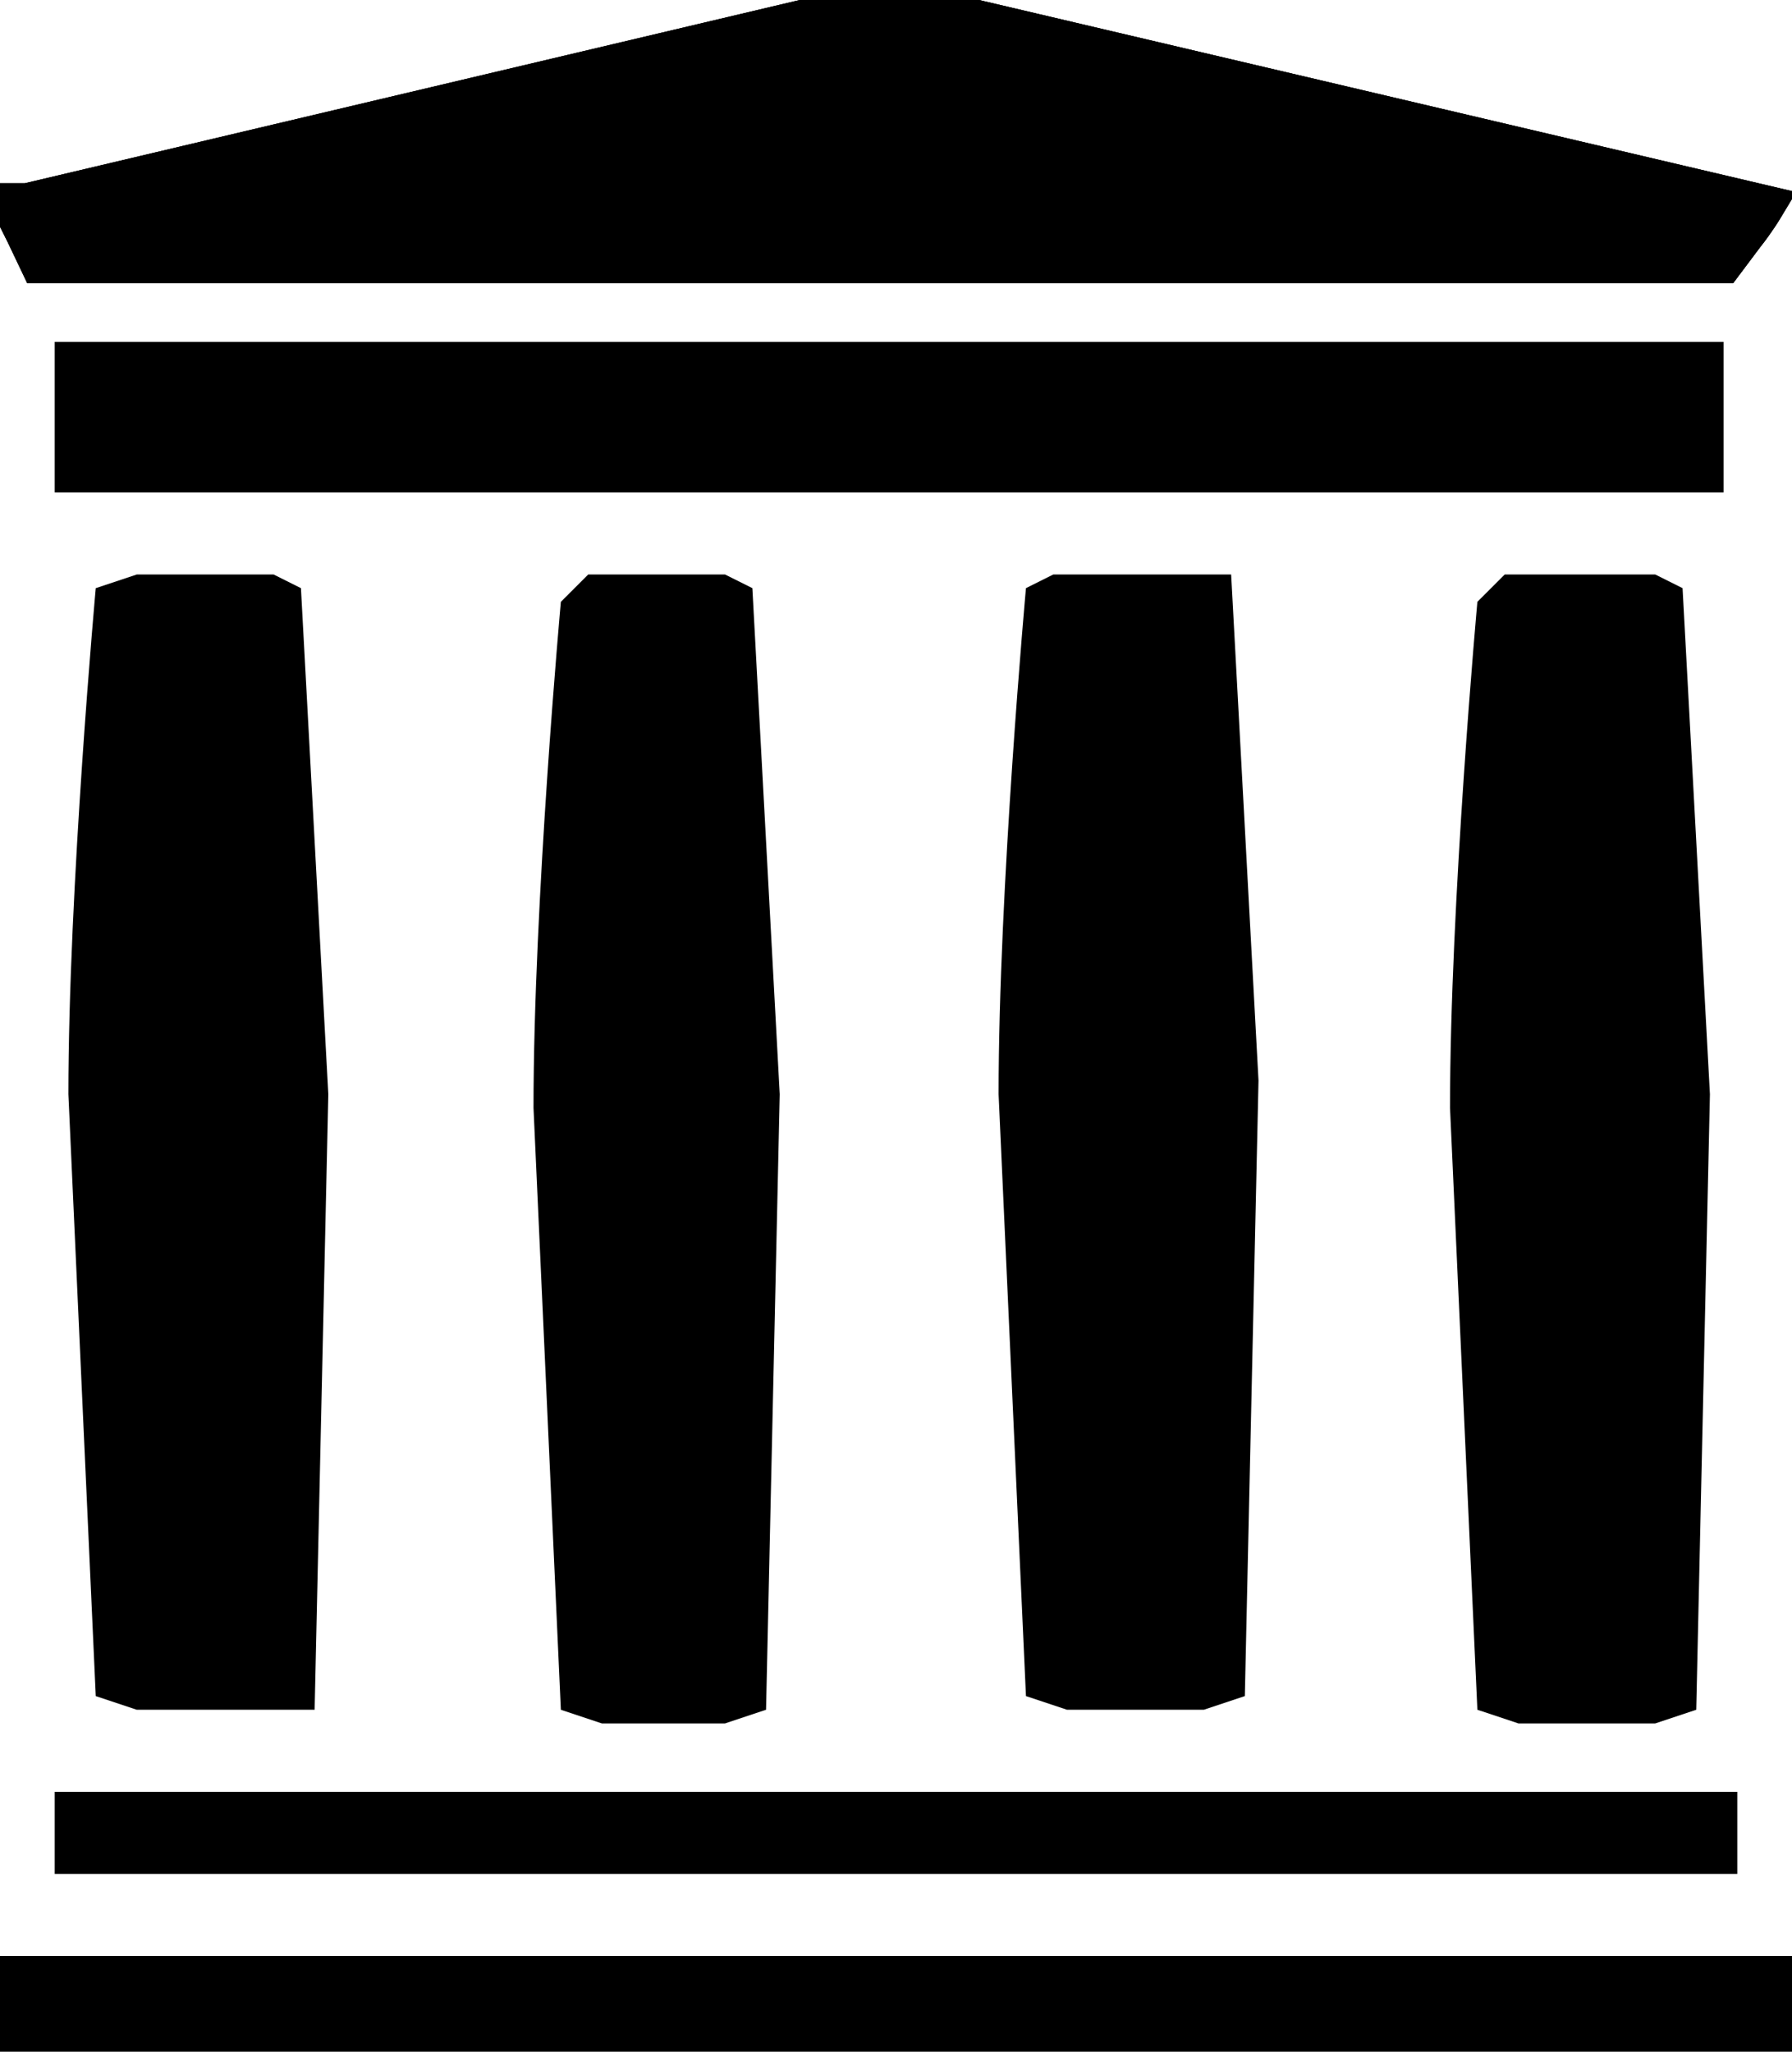
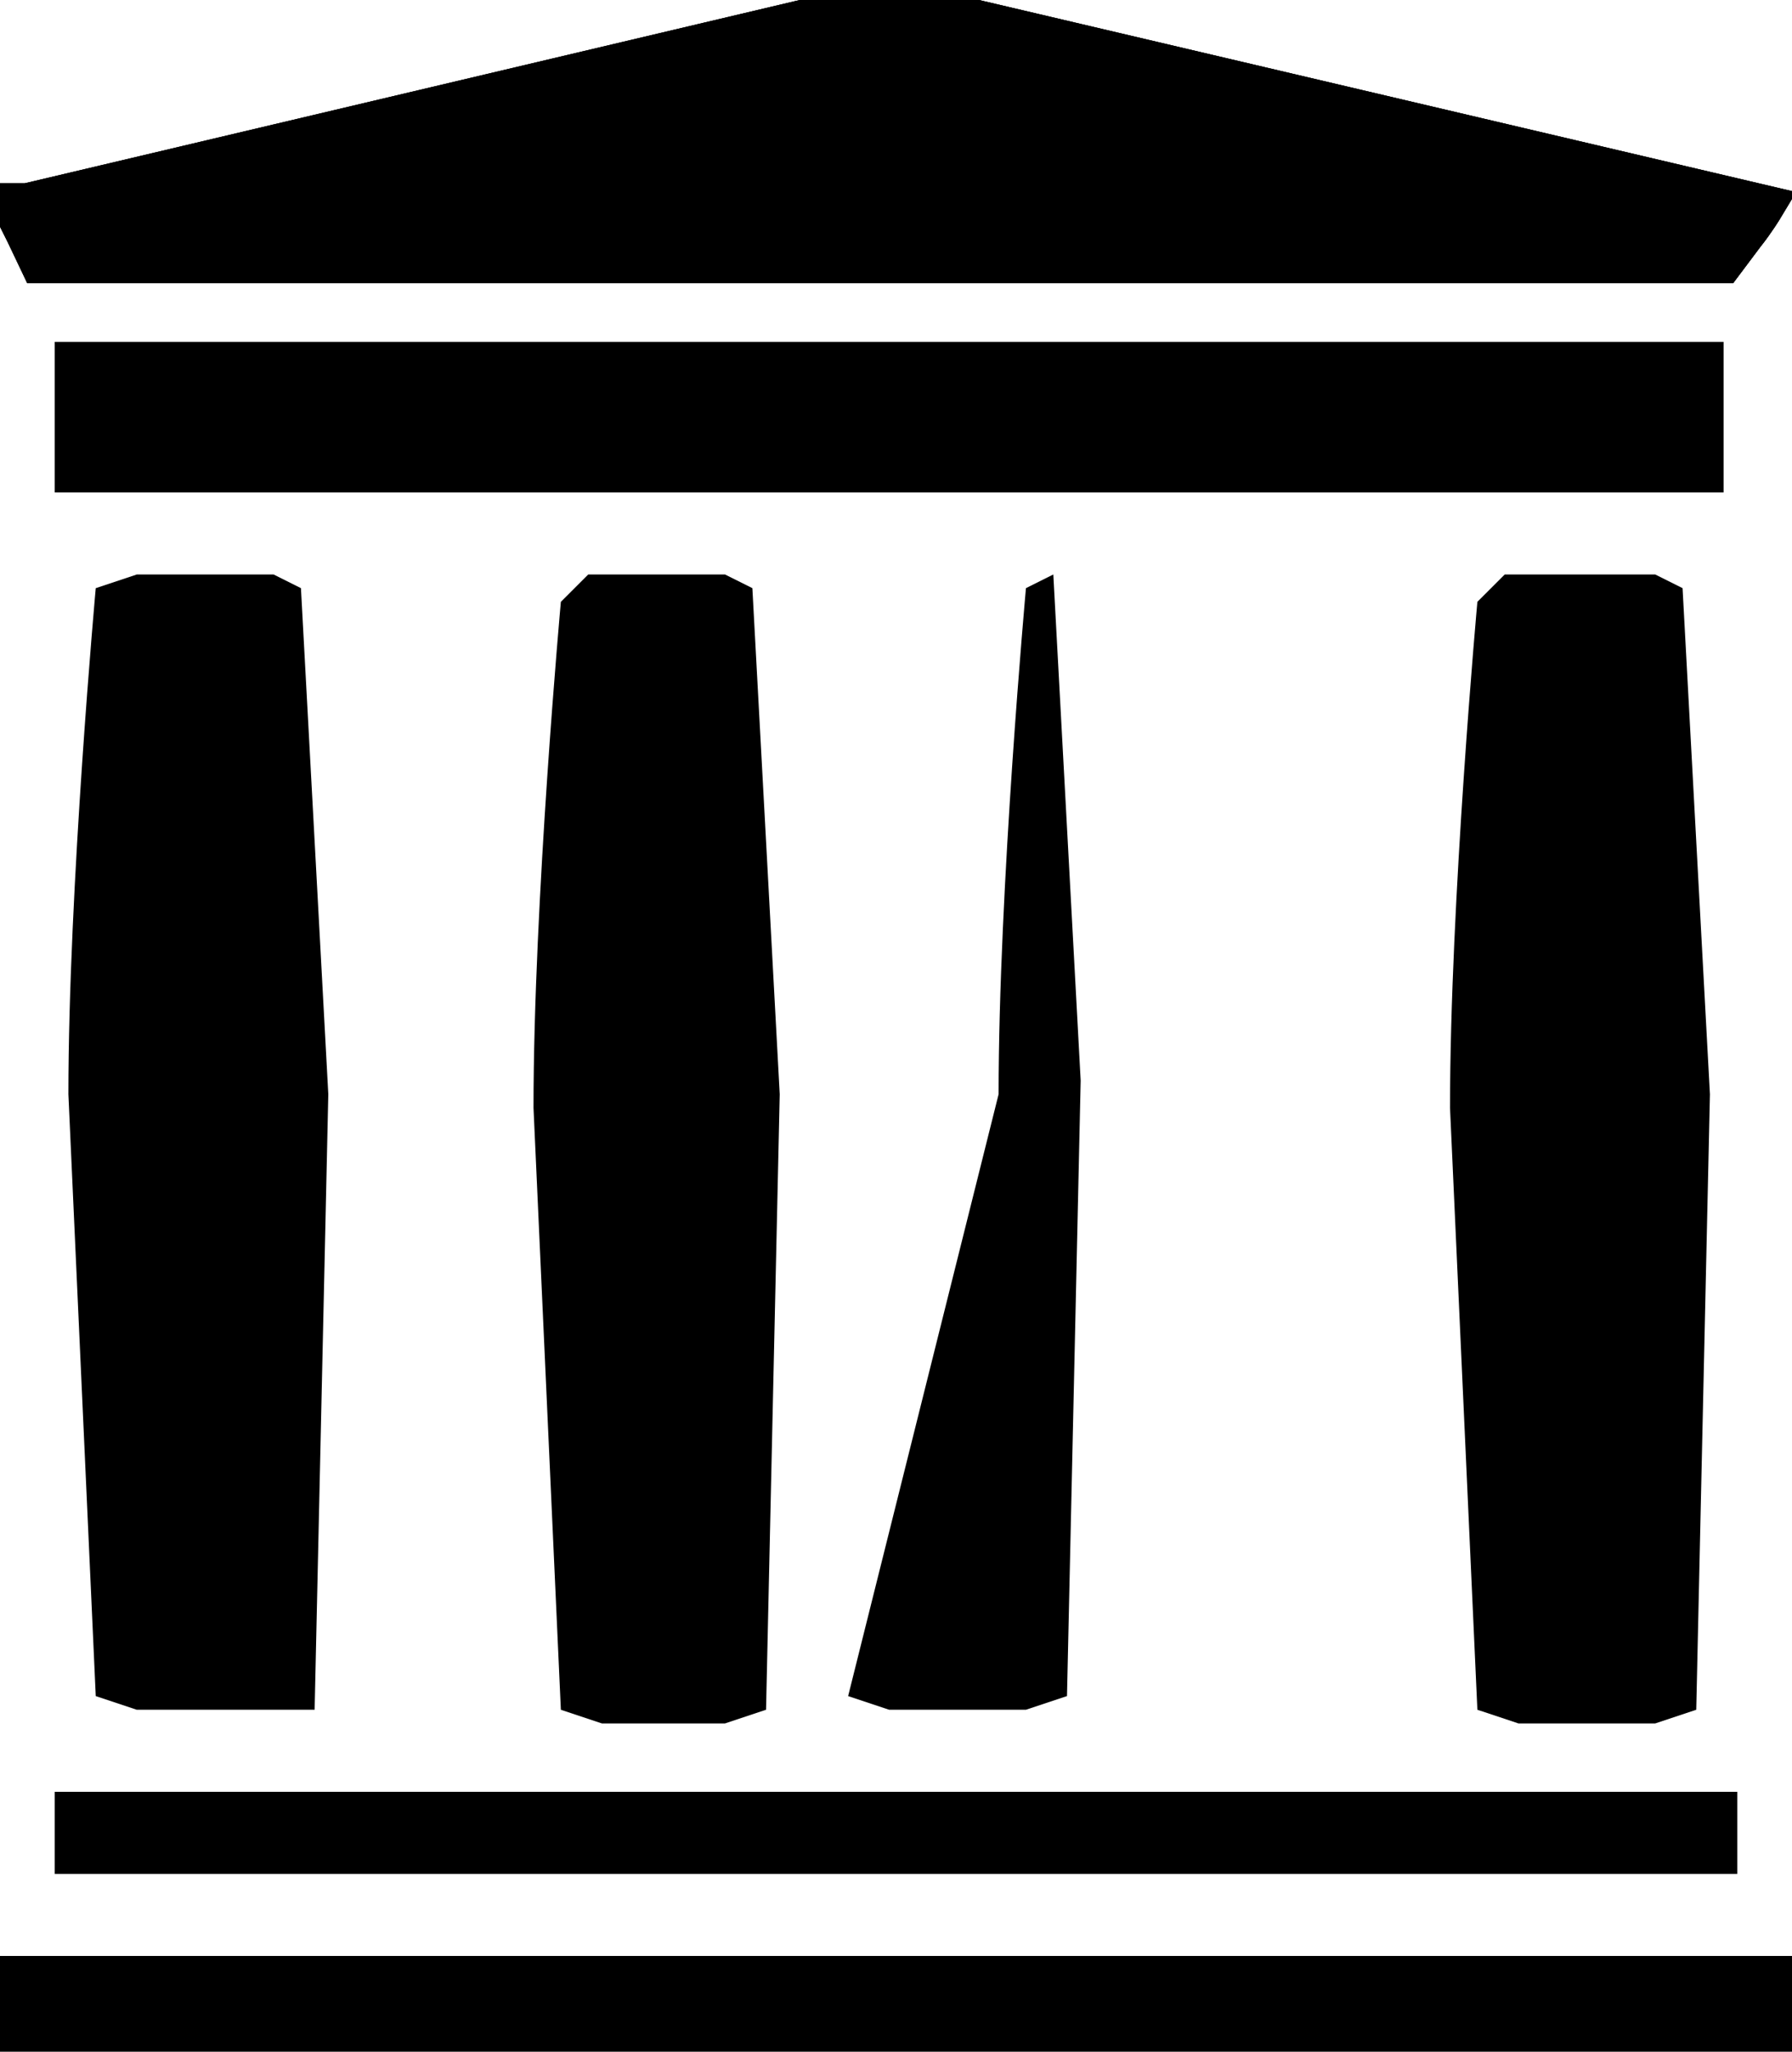
<svg xmlns="http://www.w3.org/2000/svg" xmlns:xlink="http://www.w3.org/1999/xlink" viewBox="0 0 13.1 15">
-   <path d="M.1 1.5c.08.12.12.3.23.4H12.6l.3-.4L6.5 0 .1 1.5zm.3 1h12.2v1.1H.4zM1 4.2h1l.2.1.2 3.7-.1 4.5H1l-.3-.1L.5 8c0-1.5.2-3.7.2-3.7l.3-.1zm10 0h1.1l.2.1.2 3.7-.1 4.5-.3.1h-1l-.3-.1-.2-4.4c0-1.5.2-3.7.2-3.7l.2-.2zm-6.7 0h1l.2.1.2 3.7-.1 4.5-.3.1h-.9l-.3-.1-.2-4.4c0-1.5.2-3.7.2-3.7l.2-.2zm3.4 0H9l.2 3.7-.1 4.5-.3.1h-1l-.3-.1L7.3 8c0-1.5.2-3.7.2-3.7l.2-.1zM.4 13.1h12.3v.6H.4zM0 14.3h13.1v.7H0z" />
+   <path d="M.1 1.5c.08.12.12.3.23.4H12.6l.3-.4L6.5 0 .1 1.5zm.3 1h12.2v1.1H.4zM1 4.2h1l.2.1.2 3.7-.1 4.5H1l-.3-.1L.5 8c0-1.5.2-3.7.2-3.7l.3-.1zm10 0h1.1l.2.1.2 3.7-.1 4.5-.3.1h-1l-.3-.1-.2-4.4c0-1.5.2-3.7.2-3.7l.2-.2zm-6.7 0h1l.2.1.2 3.7-.1 4.5-.3.1h-.9l-.3-.1-.2-4.4c0-1.5.2-3.7.2-3.7l.2-.2zm3.4 0l.2 3.7-.1 4.5-.3.1h-1l-.3-.1L7.3 8c0-1.5.2-3.7.2-3.7l.2-.1zM.4 13.1h12.3v.6H.4zM0 14.3h13.1v.7H0z" />
  <g stroke="#1a1a1a" stroke-width=".32">
    <use xlink:href="#B" opacity="0" fill="#1a1a1a" fill-opacity=".42" />
    <path d="M6.5.01L.1 1.5l.2.4h12.3l.14-.2.14-.2c0 0-1.44-.34-3.2-.75L6.5.01z" opacity="0" fill-opacity=".42" />
-     <path d="M6.5.01L.1 1.5l.2.4h12.3l.14-.2.14-.2c0 0-1.44-.34-3.2-.75L6.5.01z" opacity="0" />
    <use xlink:href="#B" opacity="0" />
  </g>
  <g stroke="#000">
    <path d="M.4 3.05V2.5h12.2v1.1H.4z" opacity="0" stroke-width=".32" />
    <use xlink:href="#B" opacity="0" stroke-width=".32" />
  </g>
  <defs>
    <path id="B" d="M.2 1.7l-.1-.2H.2L6.5.01l6.38 1.5c0 0-.06.1-.14.2l-.15.2H.3z" />
  </defs>
</svg>